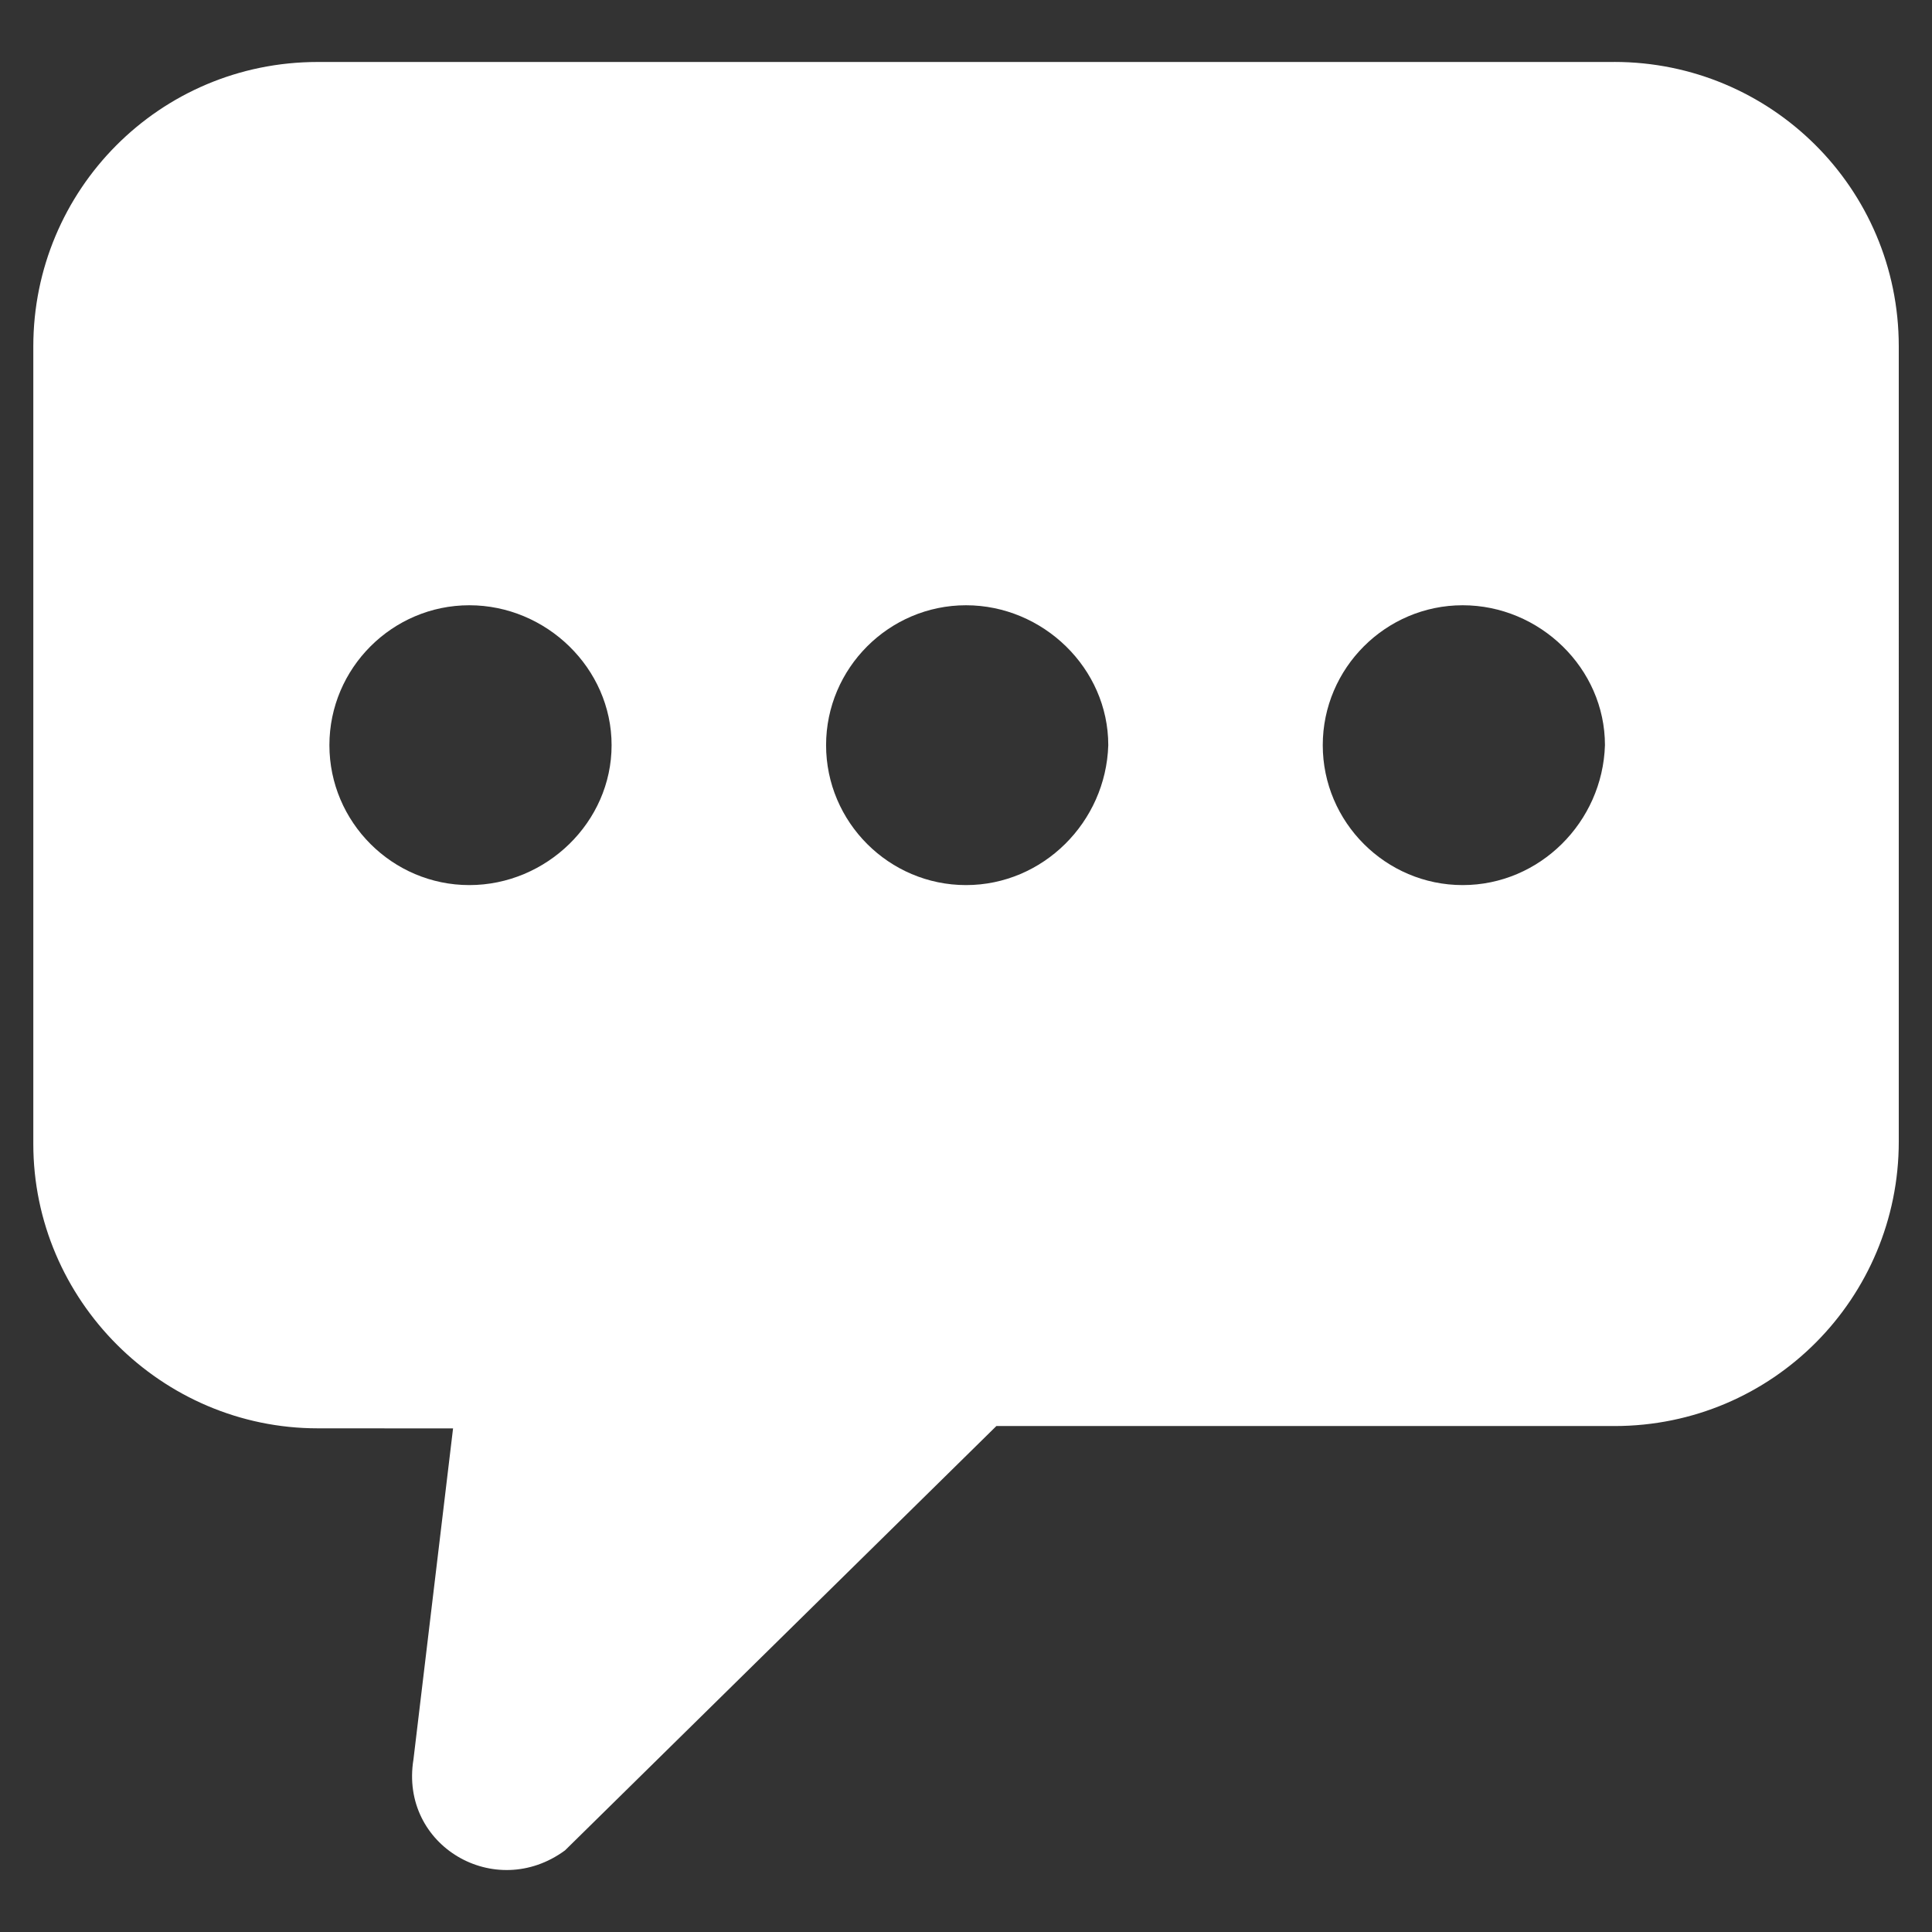
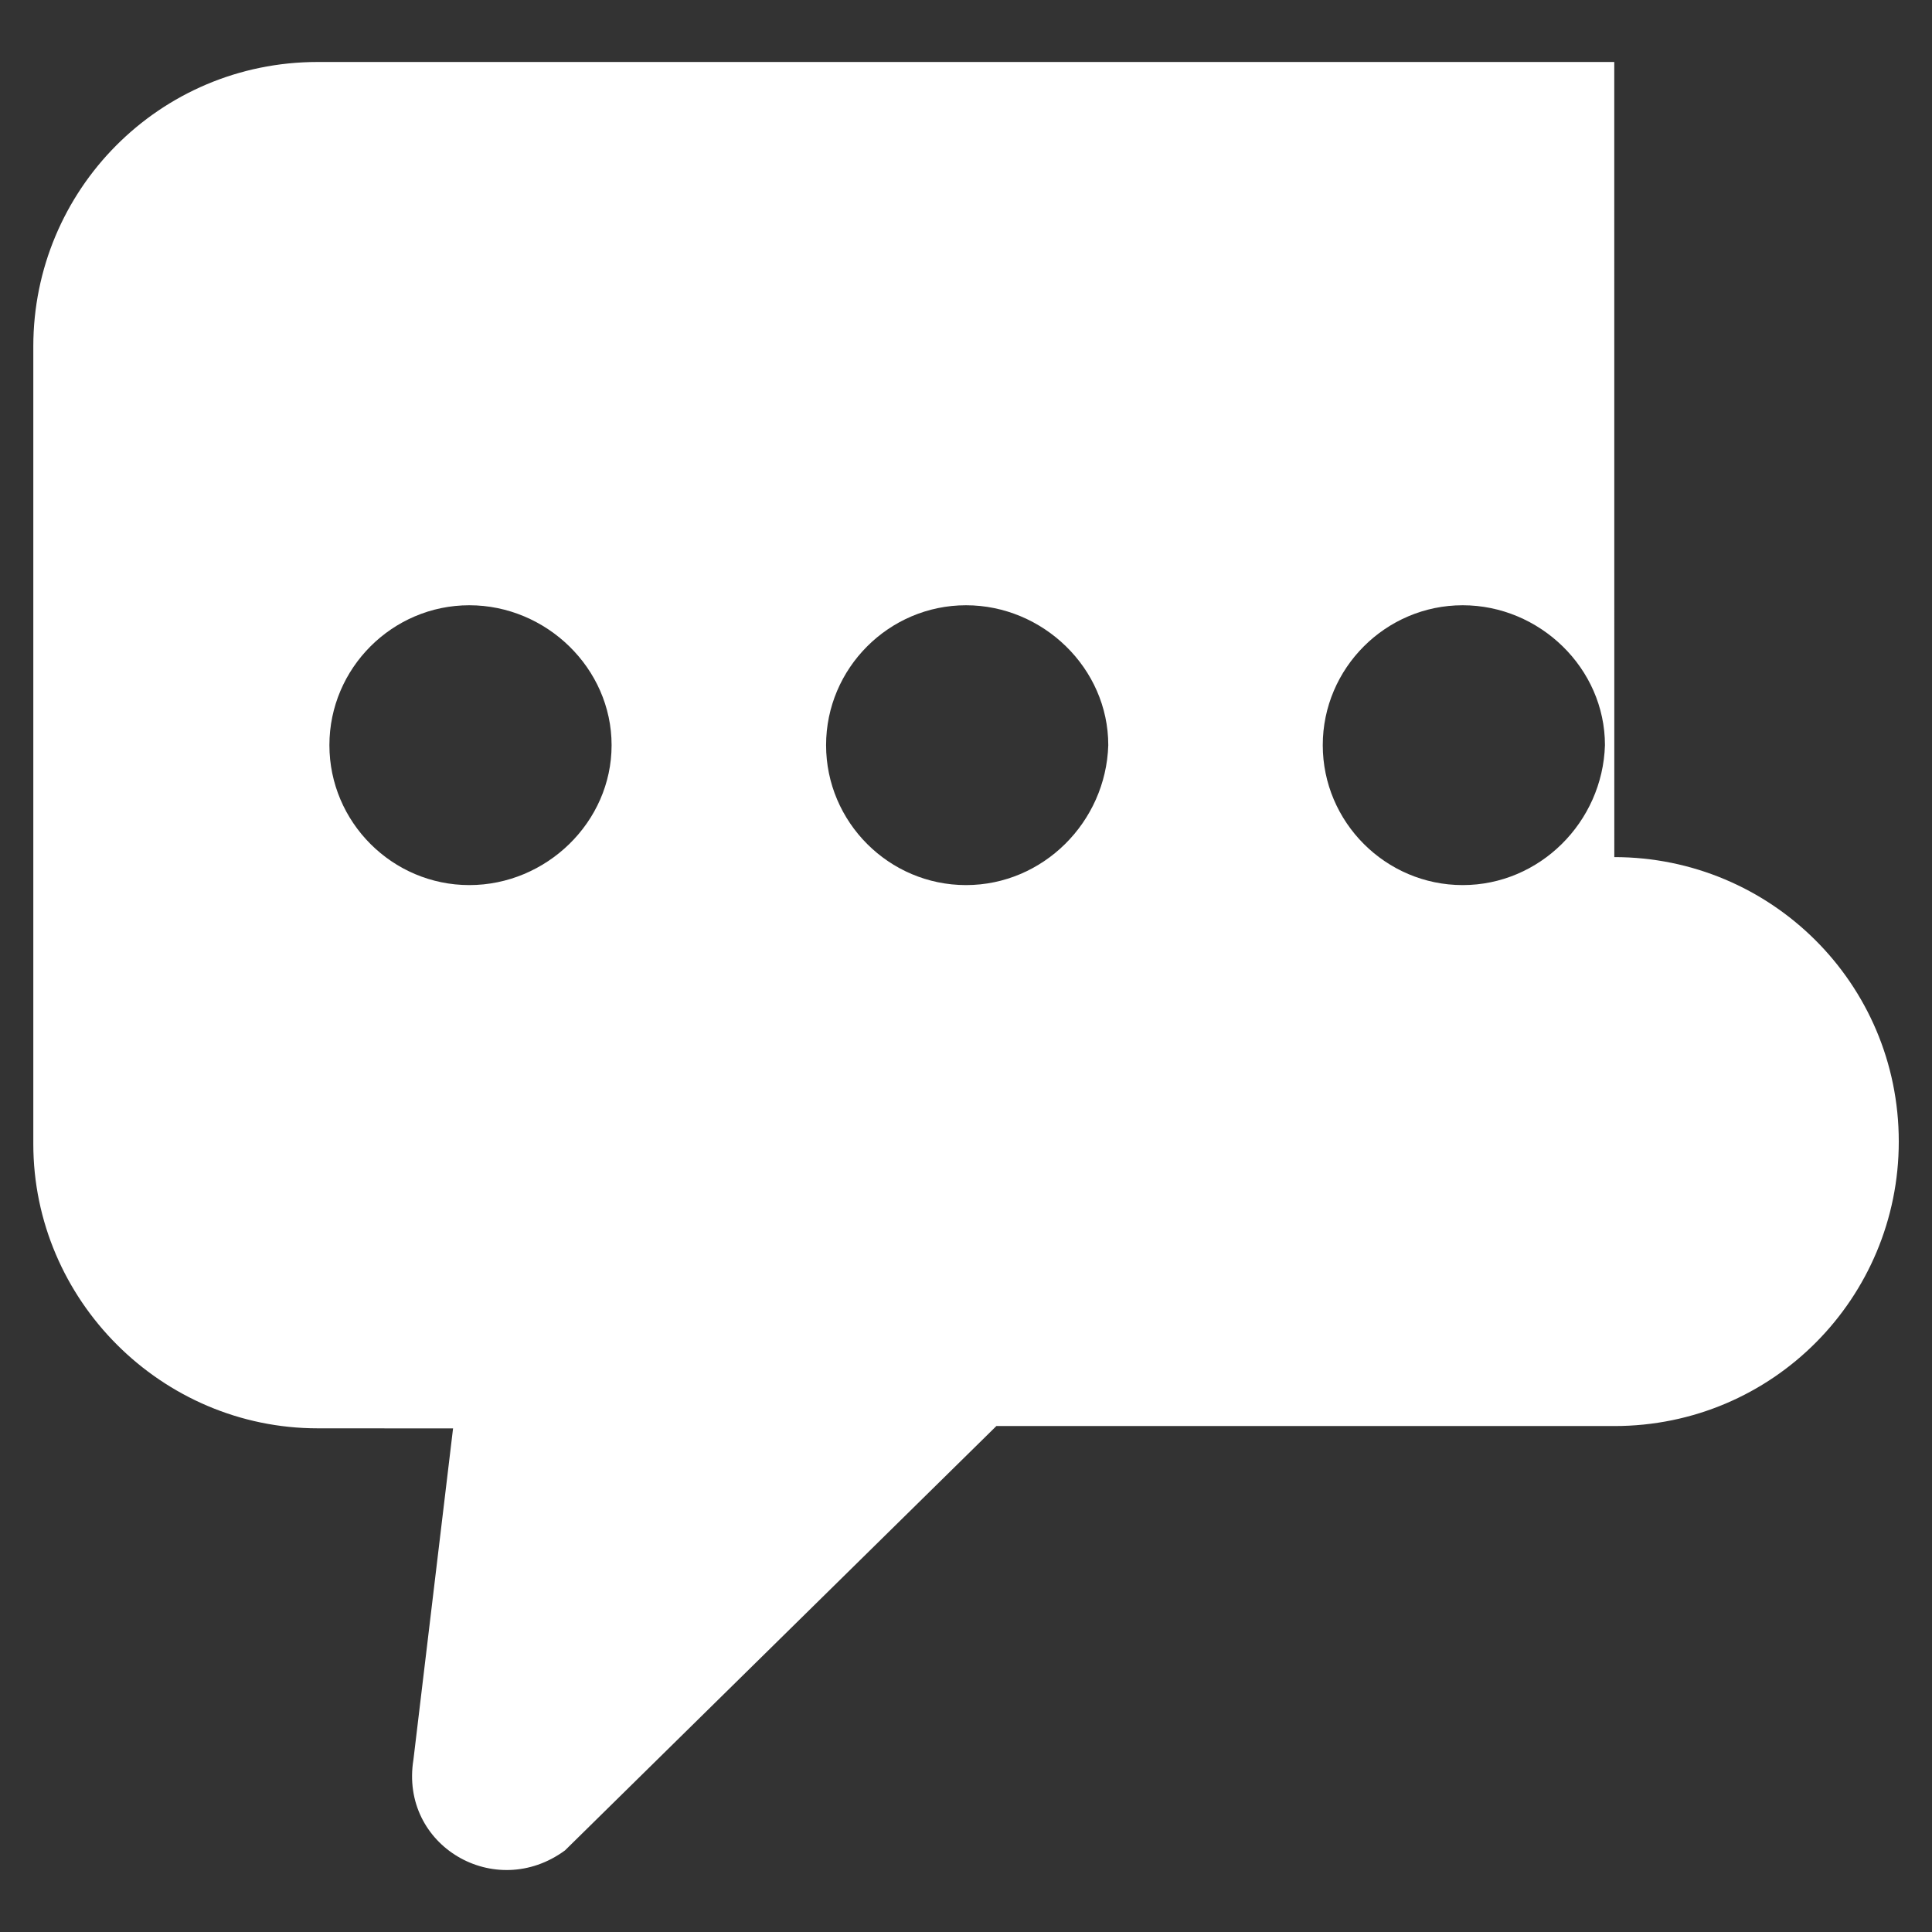
<svg xmlns="http://www.w3.org/2000/svg" id="Layer_1" version="1.1" viewBox="0 0 50 50">
  <rect x="0" y="0" width="50" height="50" fill="#333333" stroke="none" />
  <defs>
    <style>
      .st0 {
        fill: #fff;
      }
    </style>
  </defs>
-   <path class="st0" d="M37.854,22.906c-1.992,0-3.621-1.629-3.621-3.621s1.629-3.621,3.621-3.621c1.992,0,3.682,1.629,3.682,3.621-.061,1.992-1.69,3.621-3.682,3.621ZM25,22.906c-1.992,0-3.621-1.629-3.621-3.621s1.629-3.621,3.621-3.621,3.682,1.629,3.682,3.621c-.061,1.992-1.69,3.621-3.682,3.621ZM12.146,22.906c-1.992,0-3.621-1.629-3.621-3.621s1.629-3.621,3.621-3.621,3.682,1.629,3.682,3.621-1.69,3.621-3.682,3.621ZM41.777,1.604H8.223C4.119,1.604.862,4.923.862,8.965v20.638c0,4.043,3.319,7.362,7.362,7.362l3.501.002-1.025,8.568c-.363,2.232,2.112,3.682,3.922,2.353l11.164-10.982h15.992c4.104,0,7.362-3.319,7.362-7.362V8.965c0-4.102-3.319-7.362-7.362-7.362l0.0 0Z" />
+   <path class="st0" d="M37.854,22.906c-1.992,0-3.621-1.629-3.621-3.621s1.629-3.621,3.621-3.621c1.992,0,3.682,1.629,3.682,3.621-.061,1.992-1.69,3.621-3.682,3.621ZM25,22.906c-1.992,0-3.621-1.629-3.621-3.621s1.629-3.621,3.621-3.621,3.682,1.629,3.682,3.621c-.061,1.992-1.69,3.621-3.682,3.621ZM12.146,22.906c-1.992,0-3.621-1.629-3.621-3.621s1.629-3.621,3.621-3.621,3.682,1.629,3.682,3.621-1.69,3.621-3.682,3.621ZM41.777,1.604H8.223C4.119,1.604.862,4.923.862,8.965v20.638c0,4.043,3.319,7.362,7.362,7.362l3.501.002-1.025,8.568c-.363,2.232,2.112,3.682,3.922,2.353l11.164-10.982h15.992c4.104,0,7.362-3.319,7.362-7.362c0-4.102-3.319-7.362-7.362-7.362l0.0 0Z" />
</svg>